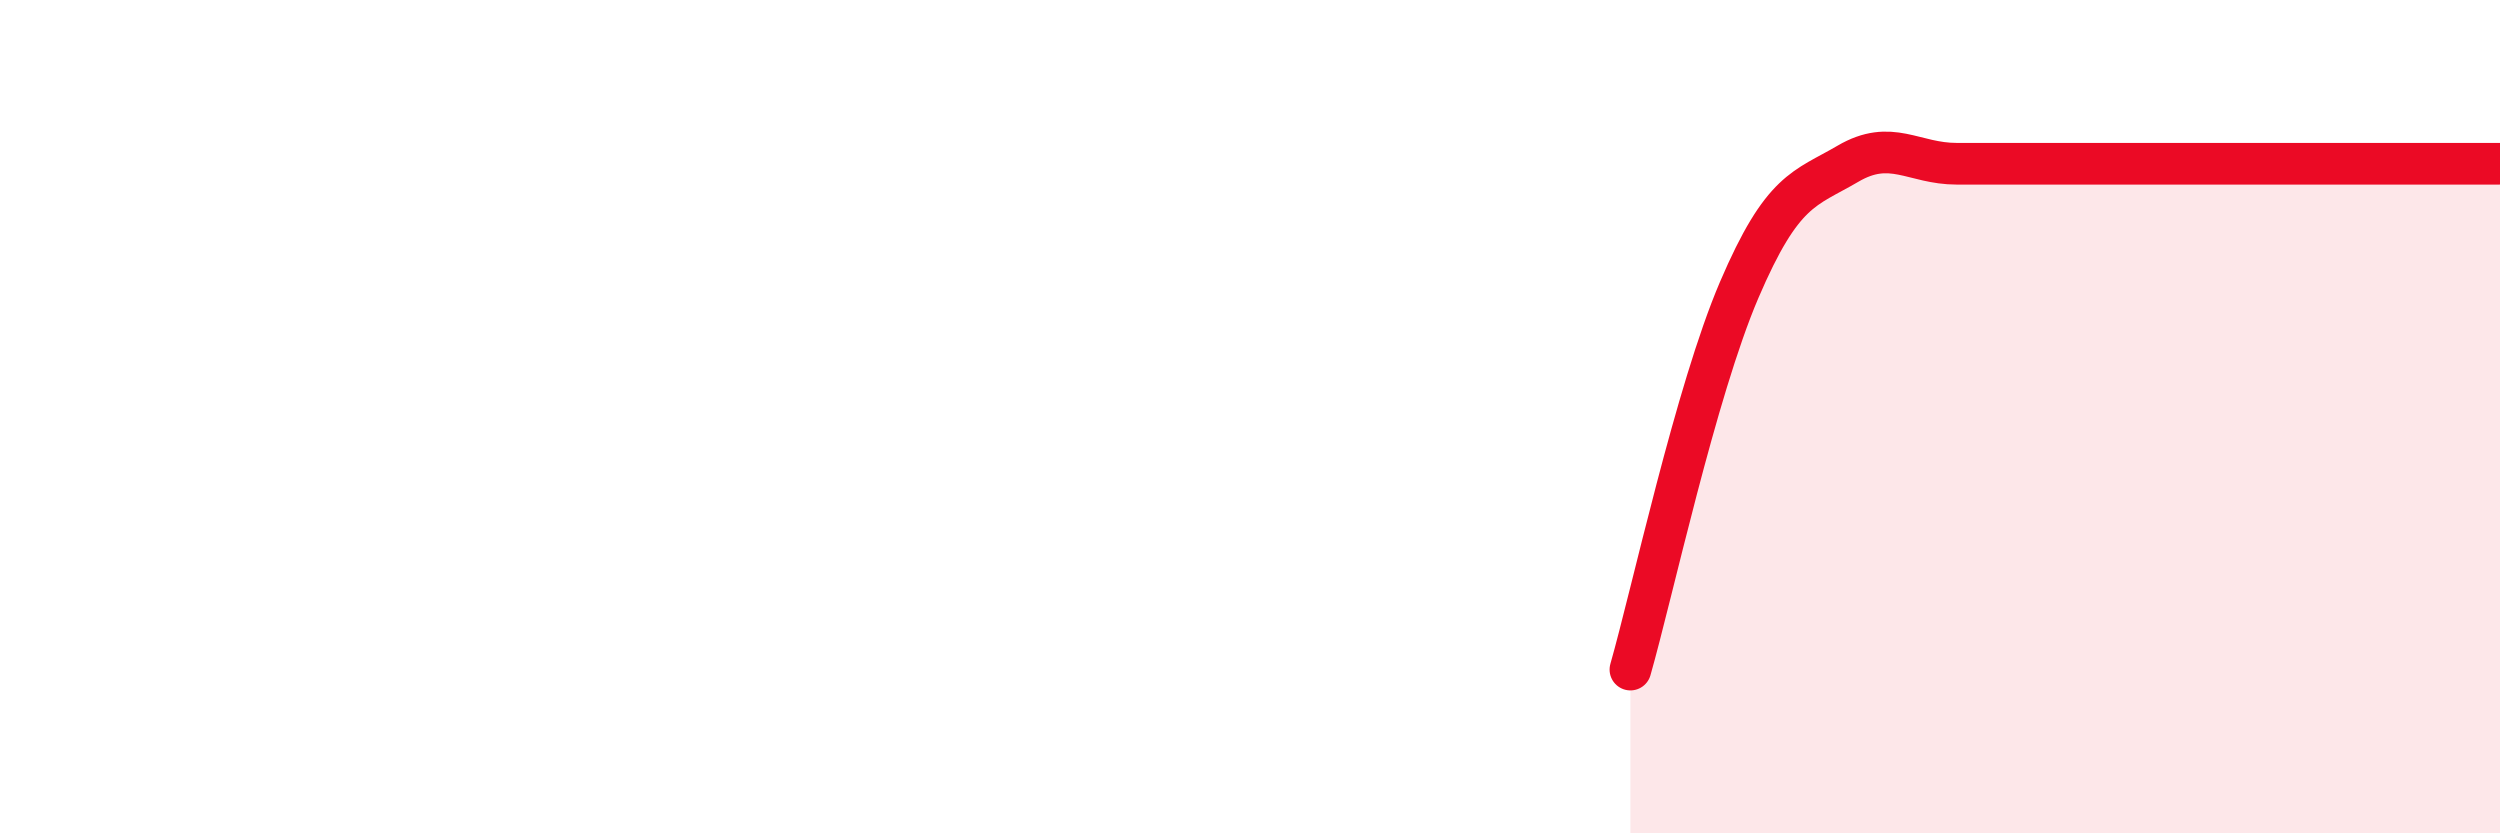
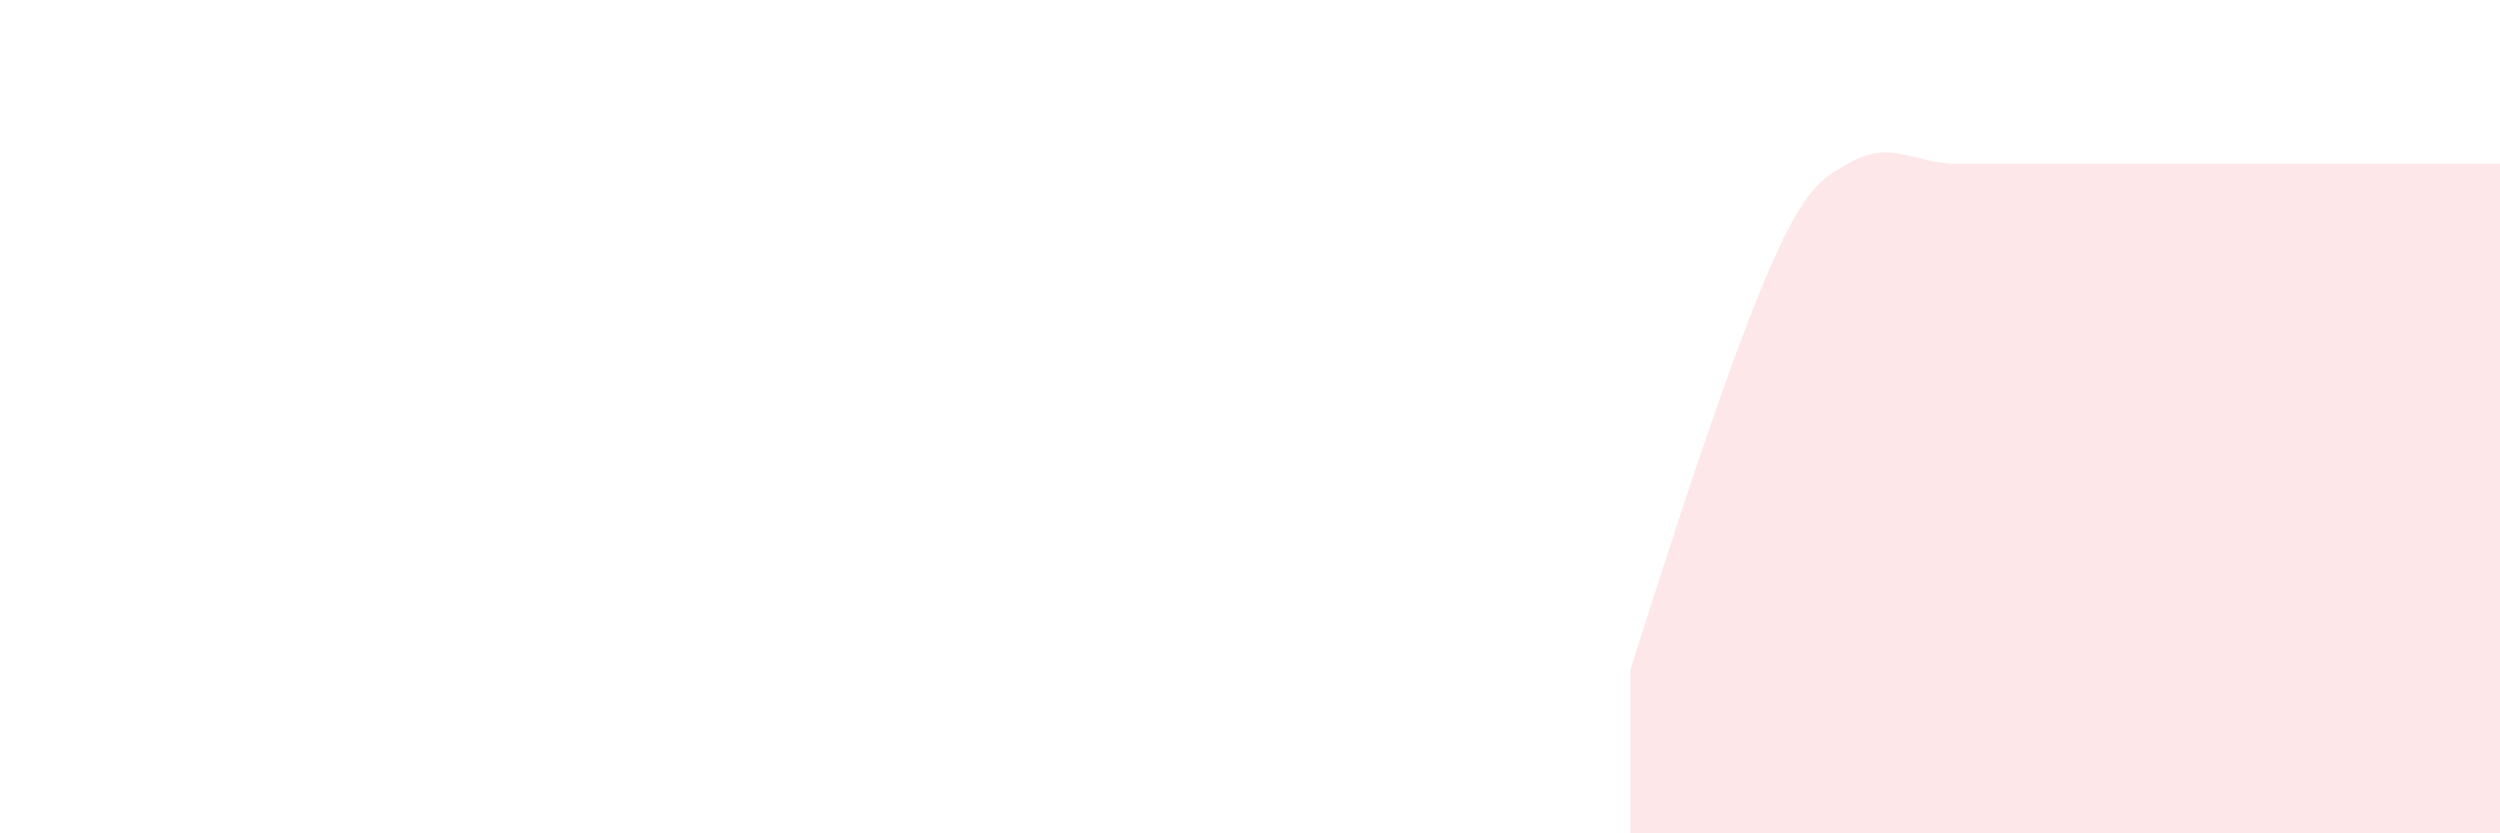
<svg xmlns="http://www.w3.org/2000/svg" width="60" height="20" viewBox="0 0 60 20">
-   <path d="M 39.13,16.07 C 39.65,14.25 40.7,9.39 41.74,6.96 C 42.78,4.53 43.31,4.54 44.35,3.93 C 45.39,3.32 45.92,3.93 46.96,3.93 C 48,3.93 48.53,3.93 49.57,3.93 C 50.61,3.93 51.13,3.93 52.17,3.93 C 53.21,3.93 53.74,3.93 54.78,3.93 C 55.82,3.93 56.35,3.93 57.39,3.93 C 58.43,3.93 59.48,3.93 60,3.93L60 20L39.13 20Z" fill="#EB0A25" opacity="0.1" stroke-linecap="round" stroke-linejoin="round" />
-   <path d="M 39.13,16.07 C 39.65,14.25 40.7,9.39 41.74,6.96 C 42.78,4.53 43.31,4.54 44.35,3.93 C 45.39,3.32 45.92,3.93 46.96,3.93 C 48,3.93 48.53,3.93 49.57,3.93 C 50.61,3.93 51.13,3.93 52.17,3.93 C 53.21,3.93 53.74,3.93 54.78,3.93 C 55.82,3.93 56.35,3.93 57.39,3.93 C 58.43,3.93 59.48,3.93 60,3.93" stroke="#EB0A25" stroke-width="1" fill="none" stroke-linecap="round" stroke-linejoin="round" />
+   <path d="M 39.13,16.07 C 42.78,4.53 43.31,4.54 44.35,3.93 C 45.39,3.32 45.92,3.93 46.96,3.93 C 48,3.93 48.53,3.93 49.57,3.93 C 50.61,3.93 51.13,3.93 52.17,3.93 C 53.21,3.93 53.74,3.93 54.78,3.93 C 55.82,3.93 56.35,3.93 57.39,3.93 C 58.43,3.93 59.48,3.93 60,3.93L60 20L39.13 20Z" fill="#EB0A25" opacity="0.1" stroke-linecap="round" stroke-linejoin="round" />
</svg>